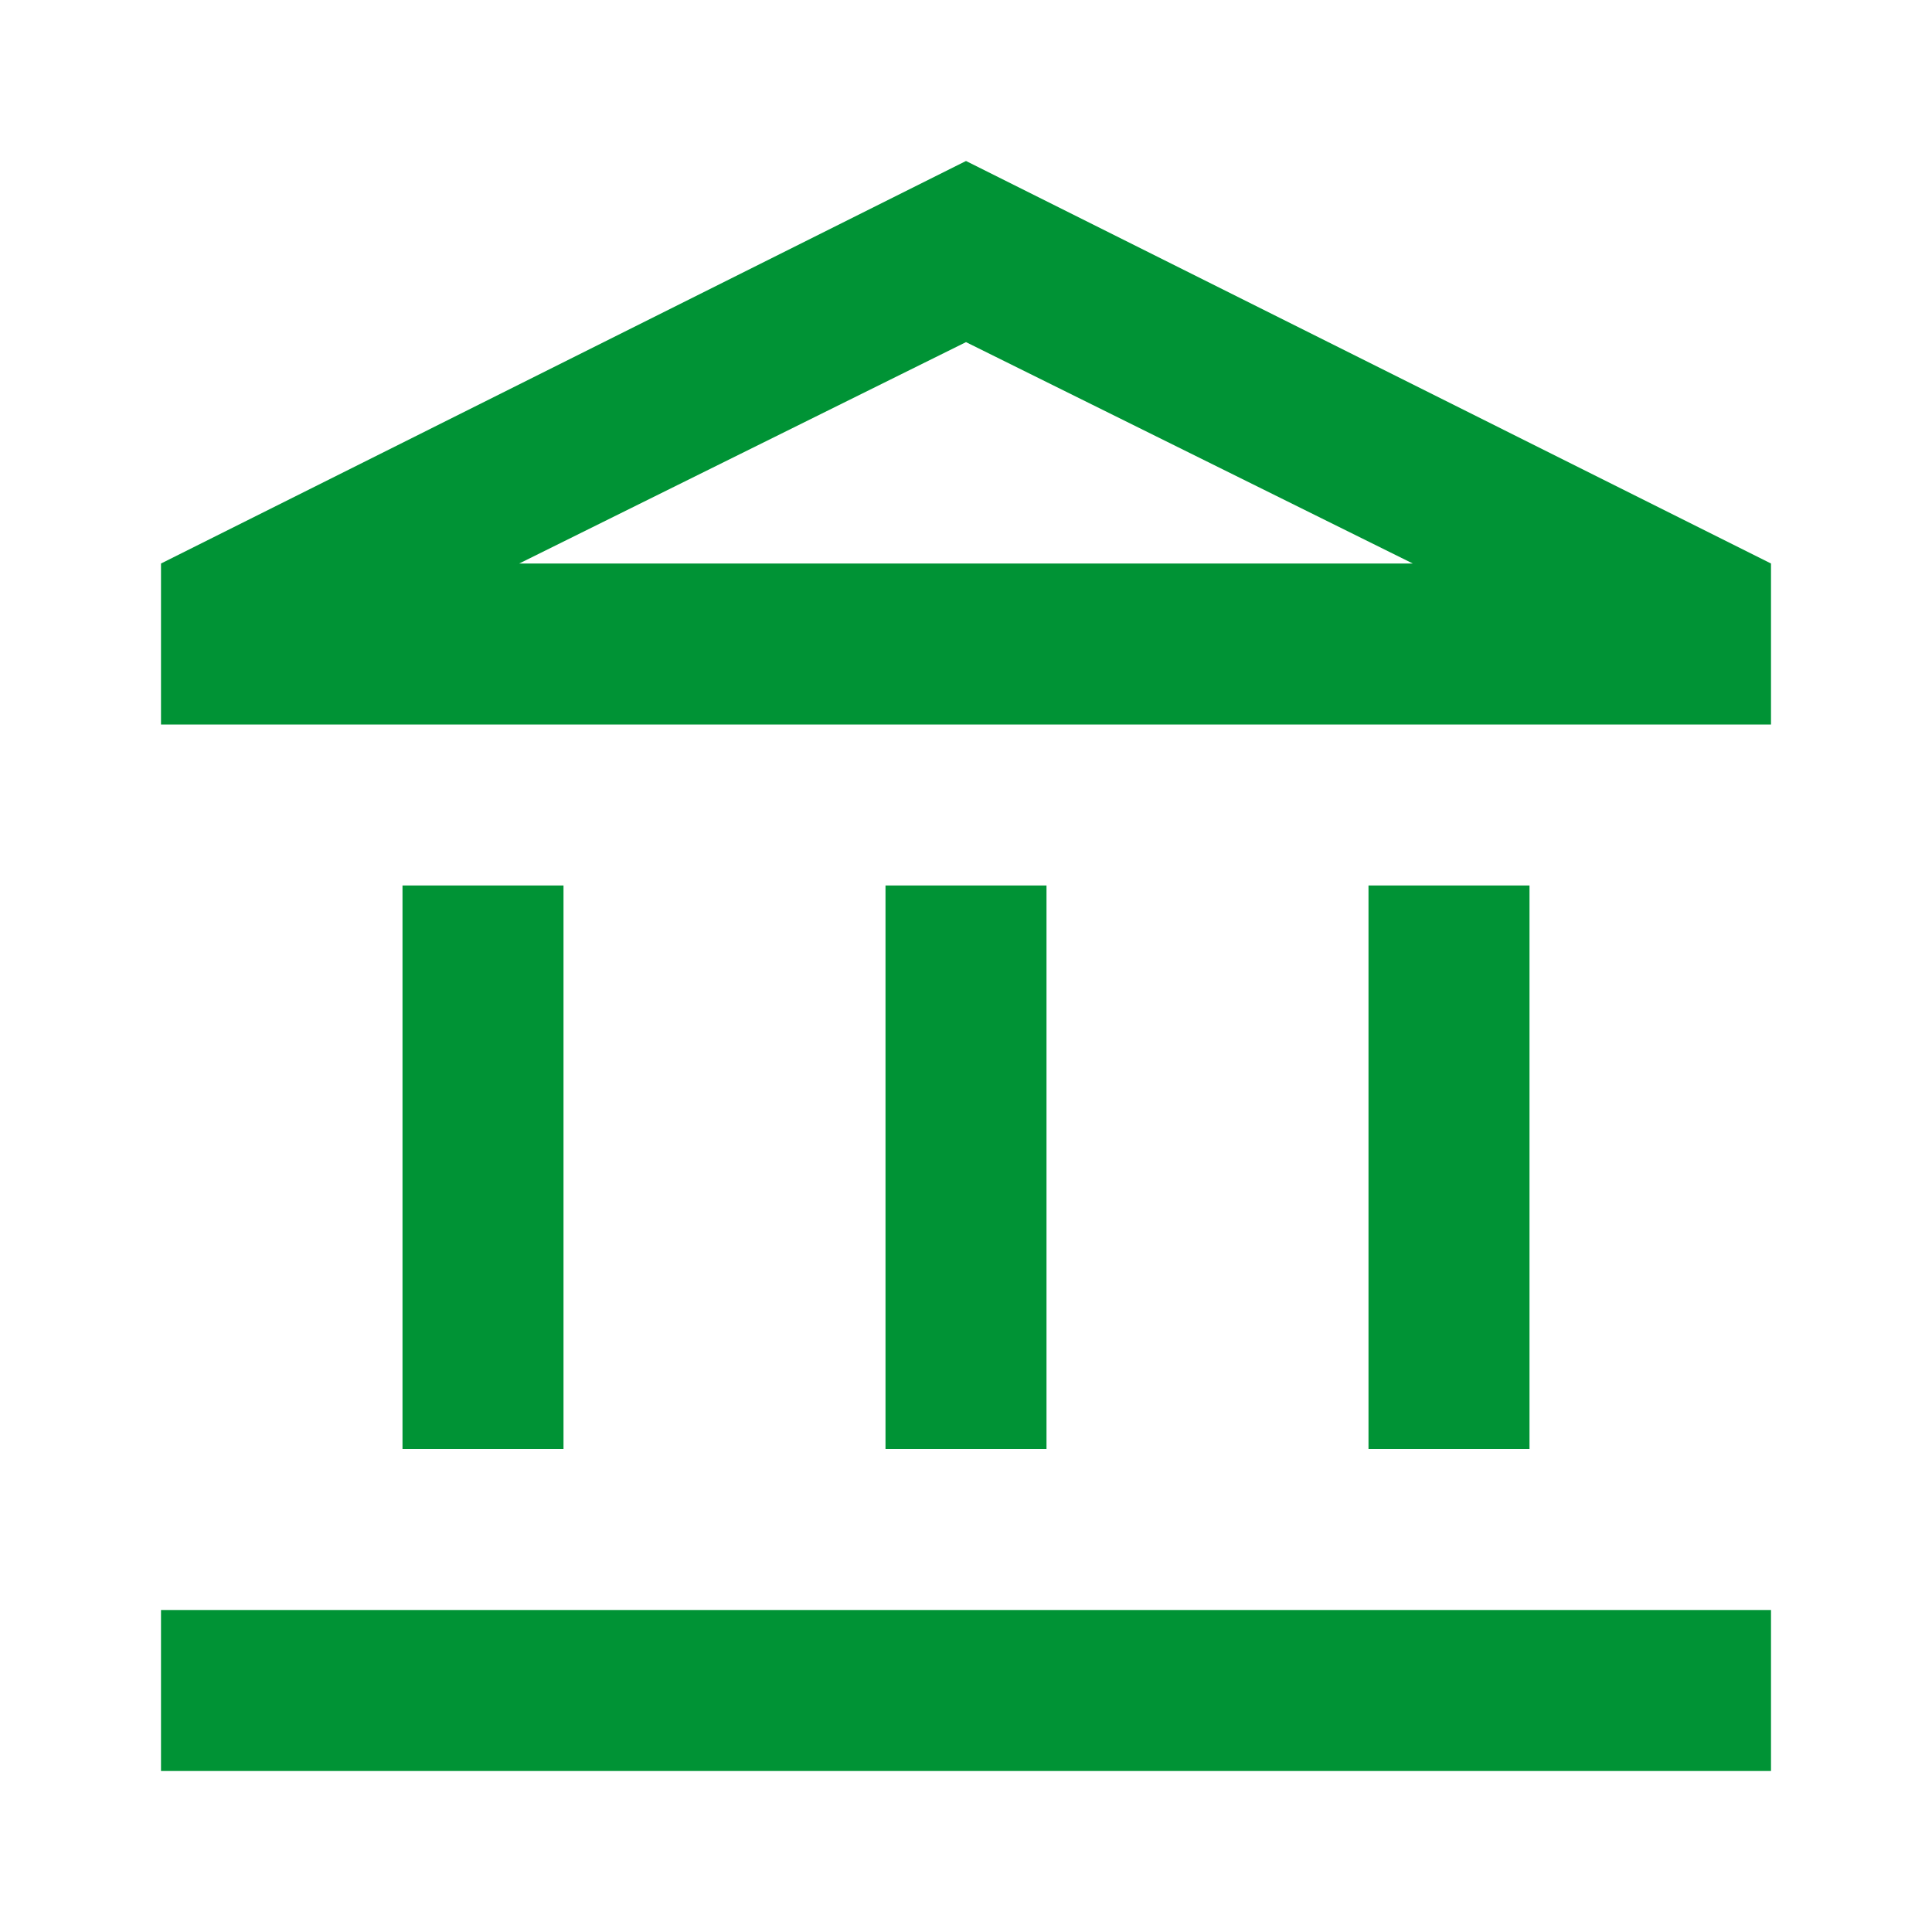
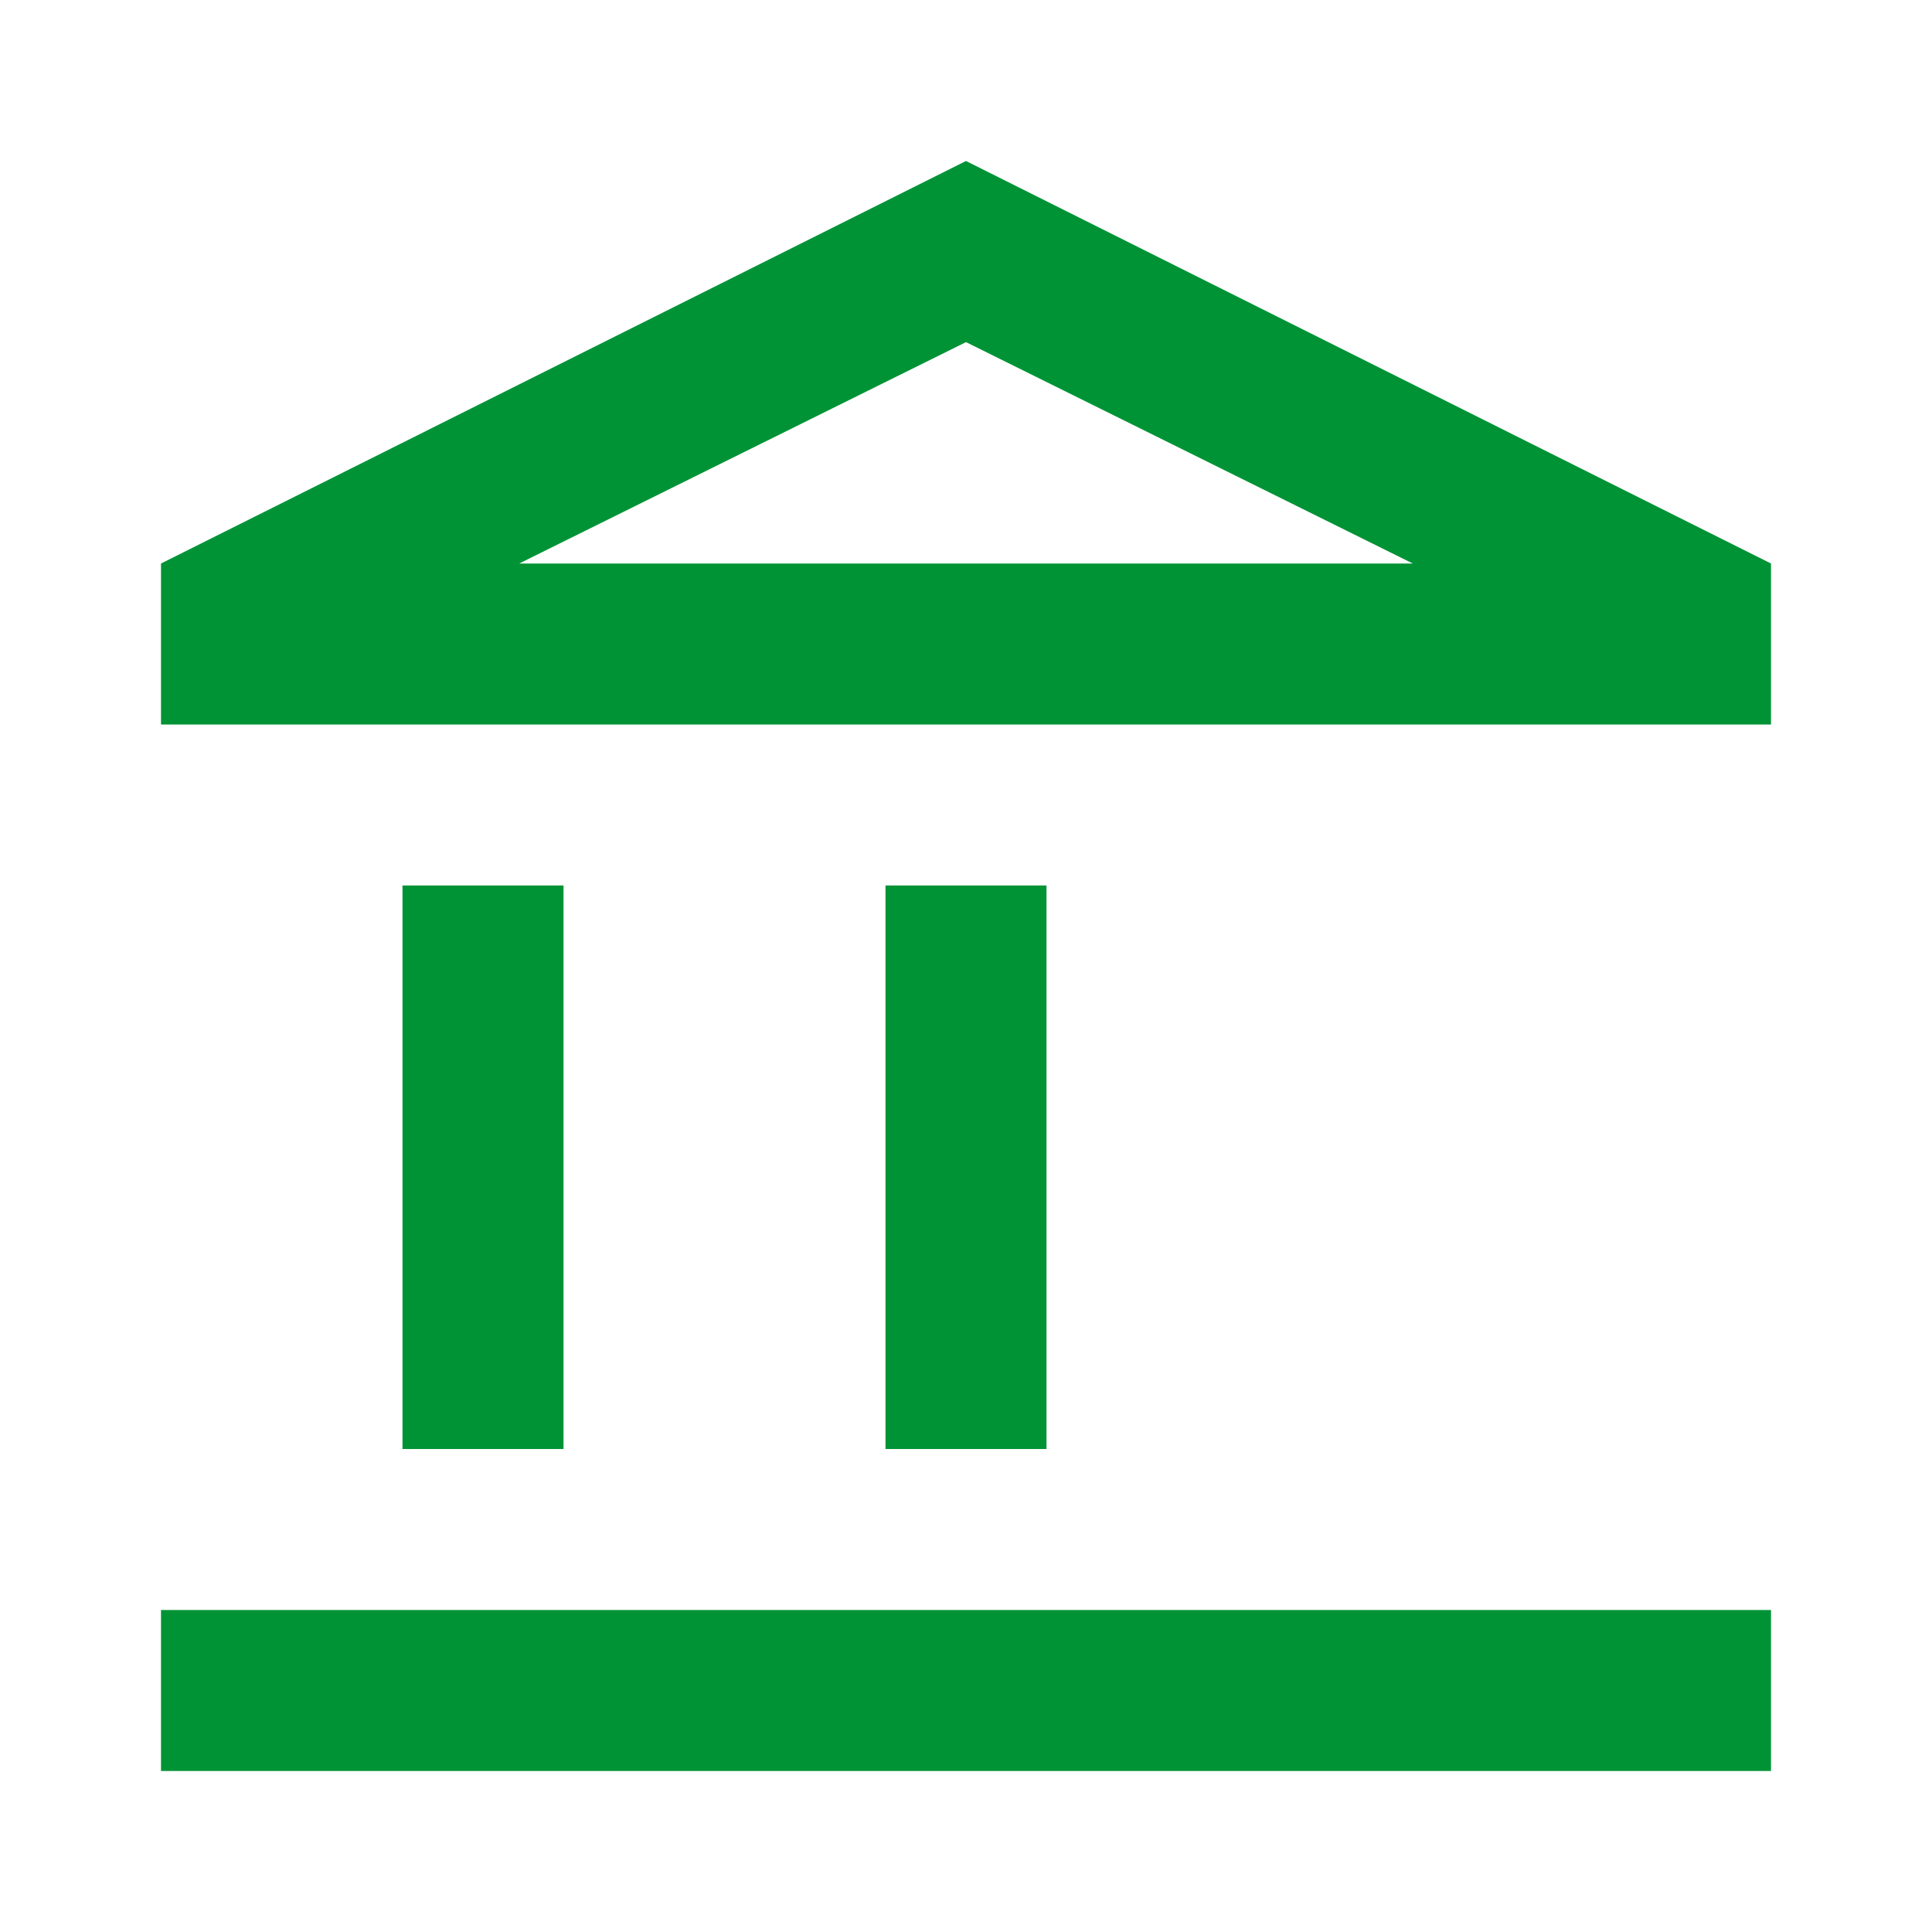
<svg xmlns="http://www.w3.org/2000/svg" width="24" height="24" viewBox="0 0 24 24" fill="none">
-   <path d="M5 18V11H7V18H5ZM11 18V11H13V18H11ZM2 22V20H22V22H2ZM17 18V11H19V18H17ZM2 9V7L12 2L22 7V9H2ZM6.45 7H17.55L12 4.25L6.45 7Z" fill="#009335" />
+   <path d="M5 18V11H7V18H5ZM11 18V11H13V18H11ZM2 22V20H22V22H2ZM17 18V11V18H17ZM2 9V7L12 2L22 7V9H2ZM6.45 7H17.55L12 4.25L6.45 7Z" fill="#009335" />
</svg>